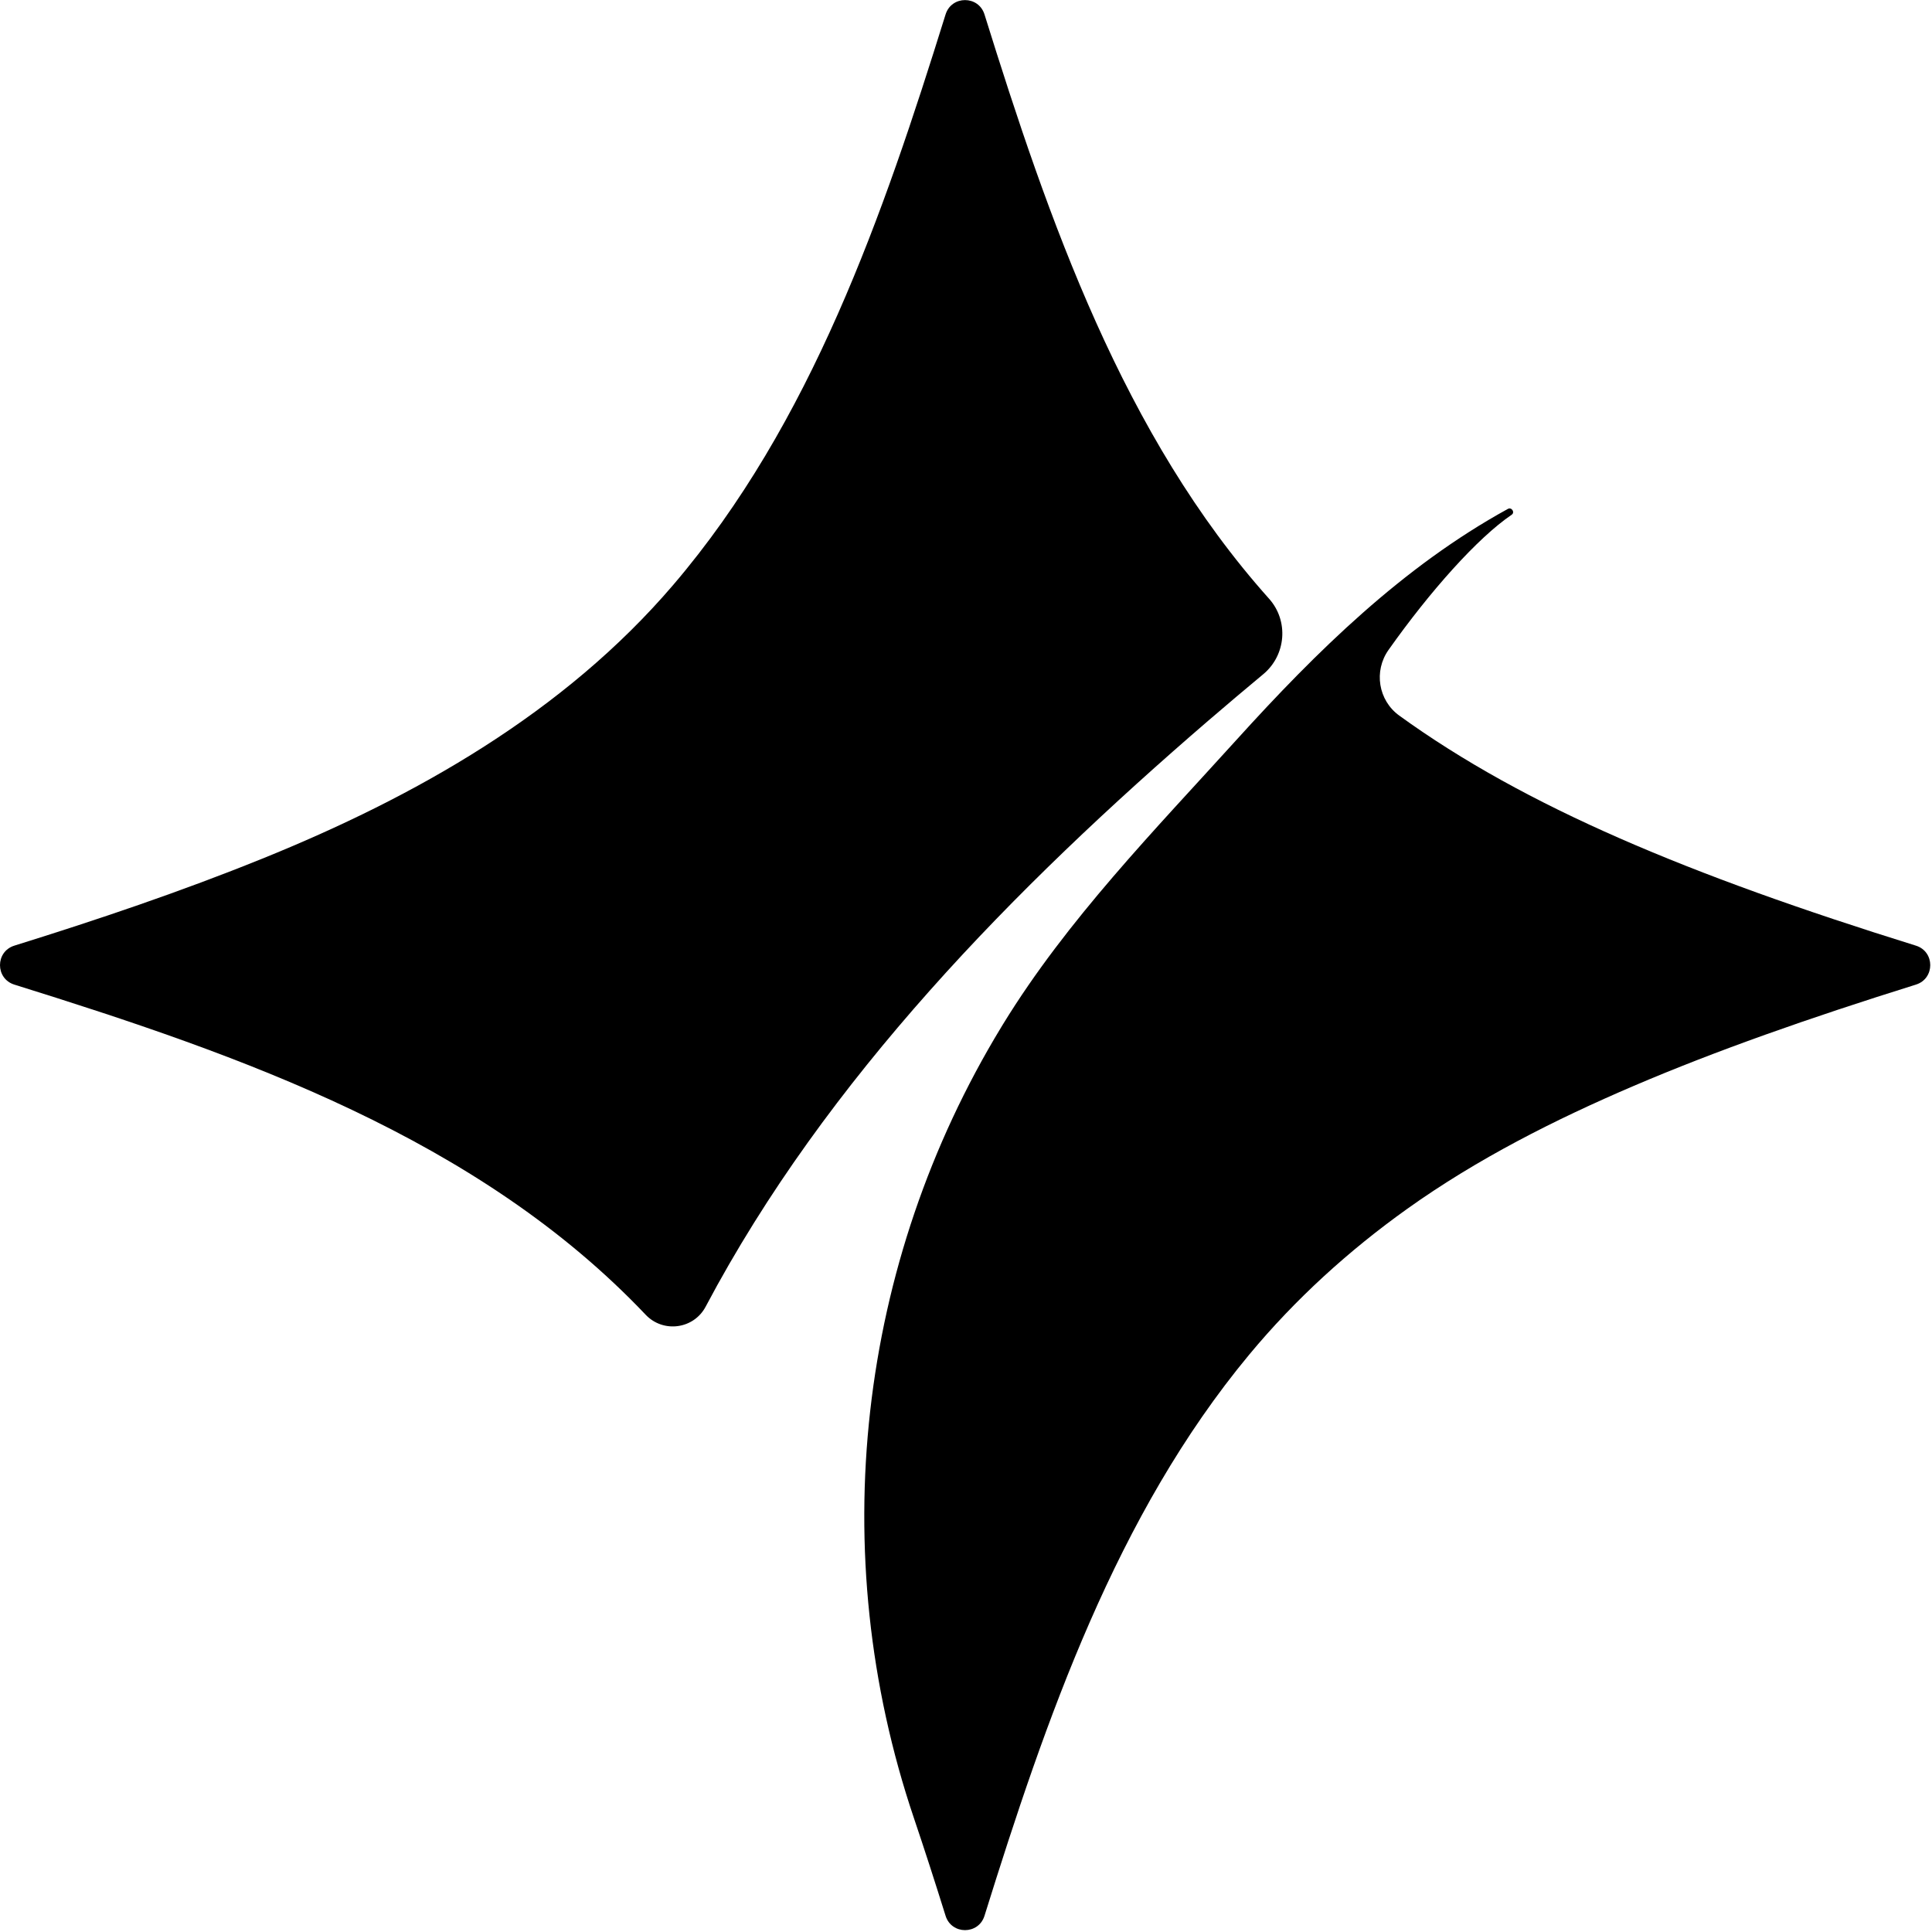
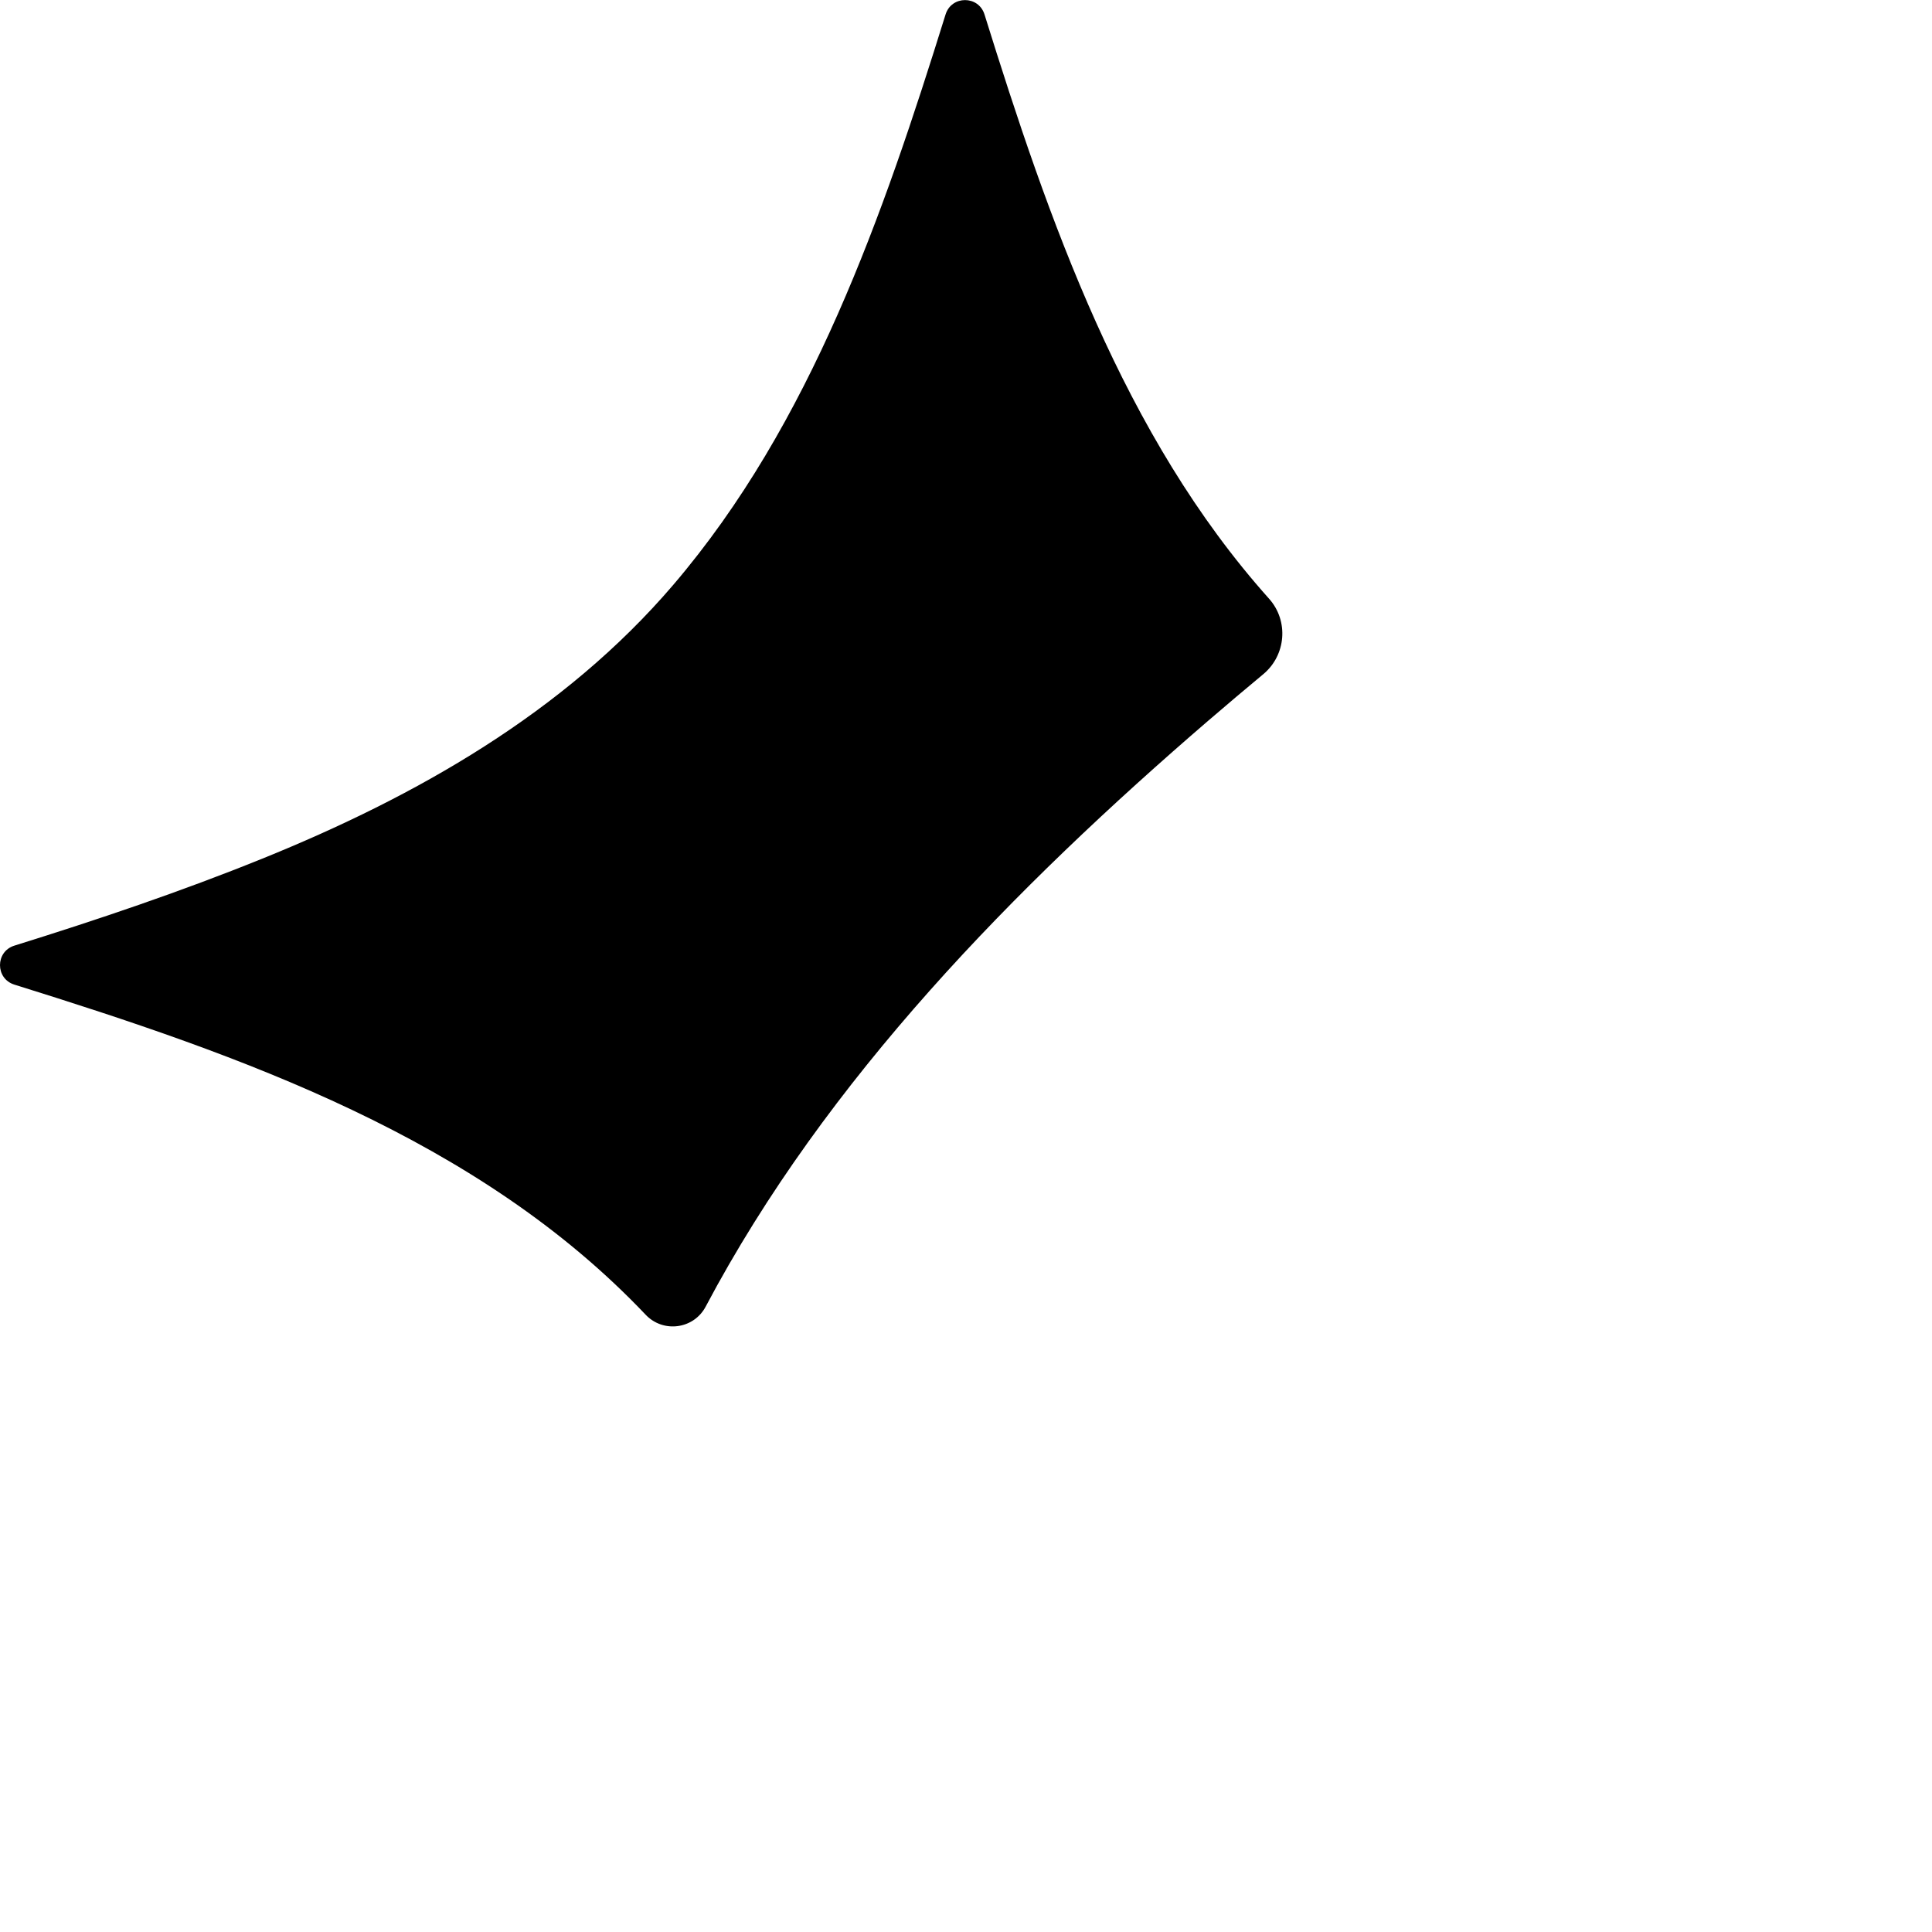
<svg xmlns="http://www.w3.org/2000/svg" width="946" height="946" viewBox="0 0 946 946" fill="none">
-   <path d="M938.107 463.032C826.977 428.422 746.848 395.052 685.148 350.392C674.858 342.942 672.557 328.592 679.888 318.232C700.128 289.602 723.497 263.362 740.177 252.052C741.927 250.872 740.167 248.172 738.318 249.192C686.848 277.462 644.667 318.962 605.557 362.142C565.417 406.462 522.518 450.322 491.148 501.482C490.838 501.982 490.527 502.492 490.228 502.992C490.168 503.092 490.128 503.142 490.138 503.142C420.238 618.242 403.428 759.852 447.518 890.292C452.678 905.552 457.818 921.462 462.997 938.062C465.918 947.432 479.137 947.432 482.057 938.062C512.018 842.032 546.528 741.752 611.708 663.252C634.218 636.142 660.397 612.352 689.047 591.902C723.337 567.422 761.368 548.212 800.038 531.672C839.998 514.582 885.607 498.522 938.117 482.112C947.487 479.192 947.487 465.952 938.117 463.032" fill="black" />
  <path d="M591.948 352.612C600.737 345.042 609.608 337.552 618.528 330.142C629.738 320.832 631.117 304.032 621.398 293.162C549.938 213.272 513.427 107.662 482.057 7.072C479.137 -2.298 465.918 -2.298 462.997 7.072C432.517 104.912 397.247 207.342 329.608 286.442C276.198 348.902 203.698 389.992 128.348 420.472C88.608 436.552 47.947 450.282 7.027 463.032C-2.342 465.952 -2.342 479.192 7.027 482.112C117.958 516.722 234.178 557.322 316.138 643.752C324.738 652.822 339.677 650.842 345.527 639.792C404.647 528.162 497.027 434.352 591.938 352.612" fill="black" />
</svg>